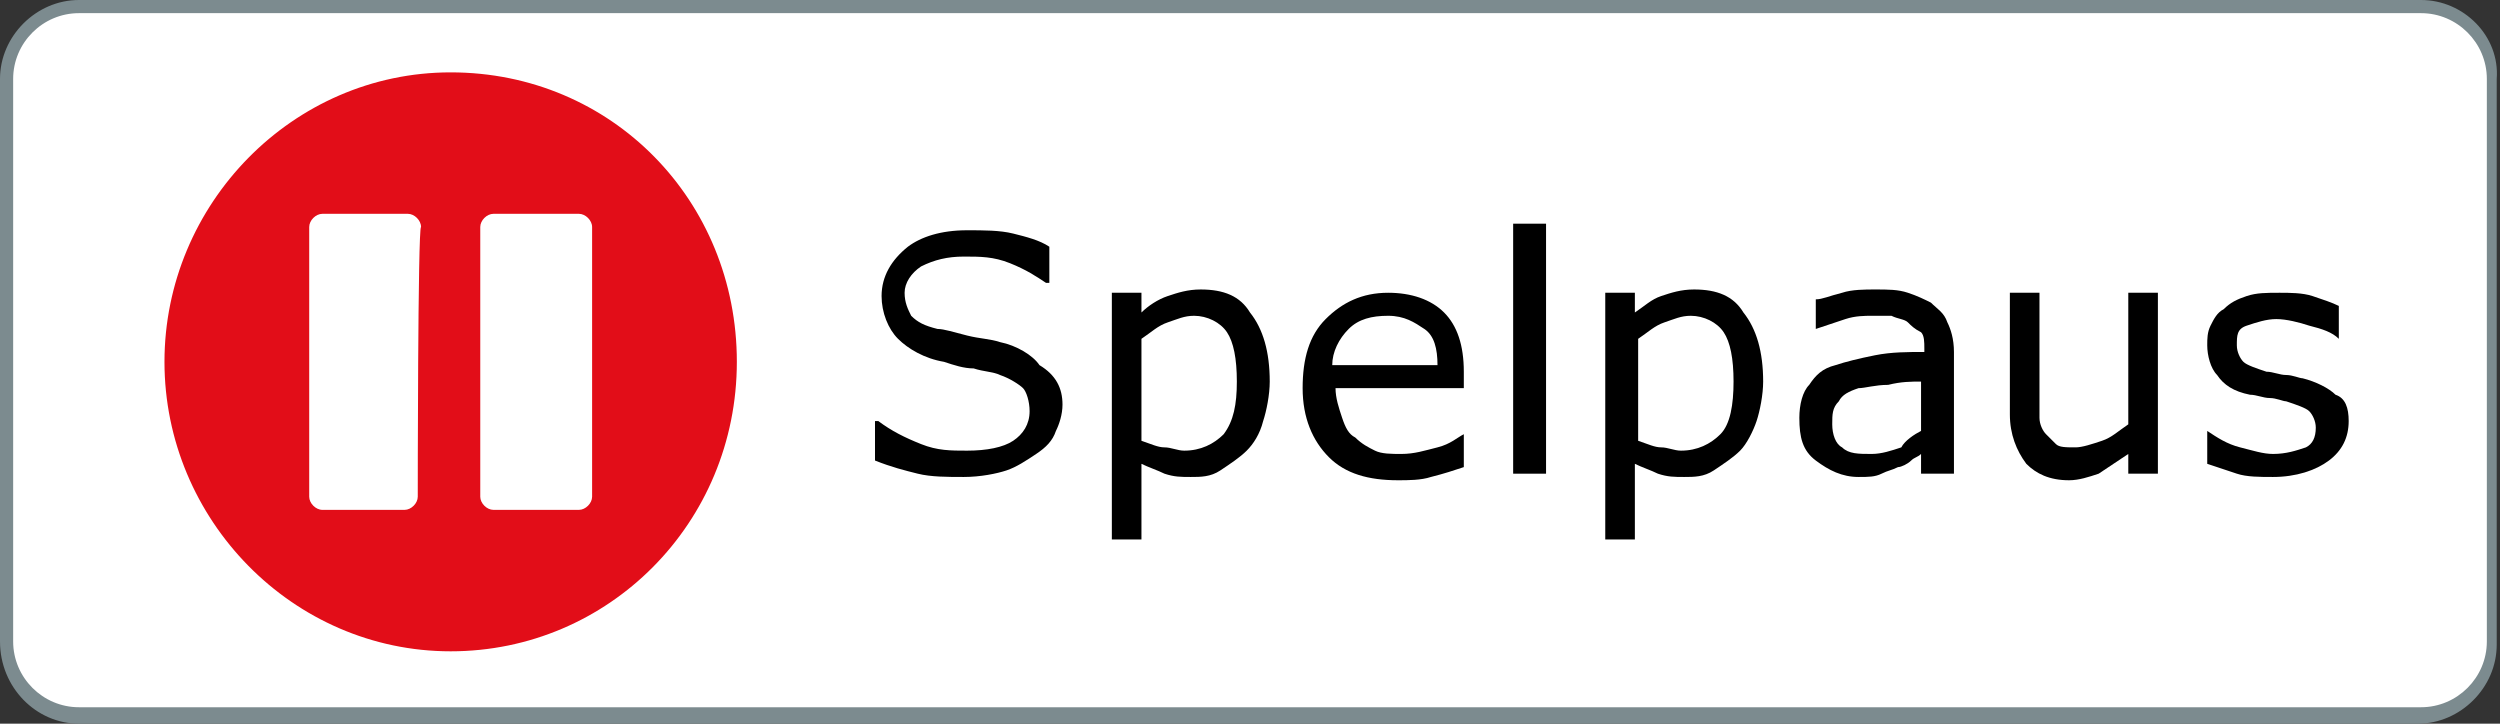
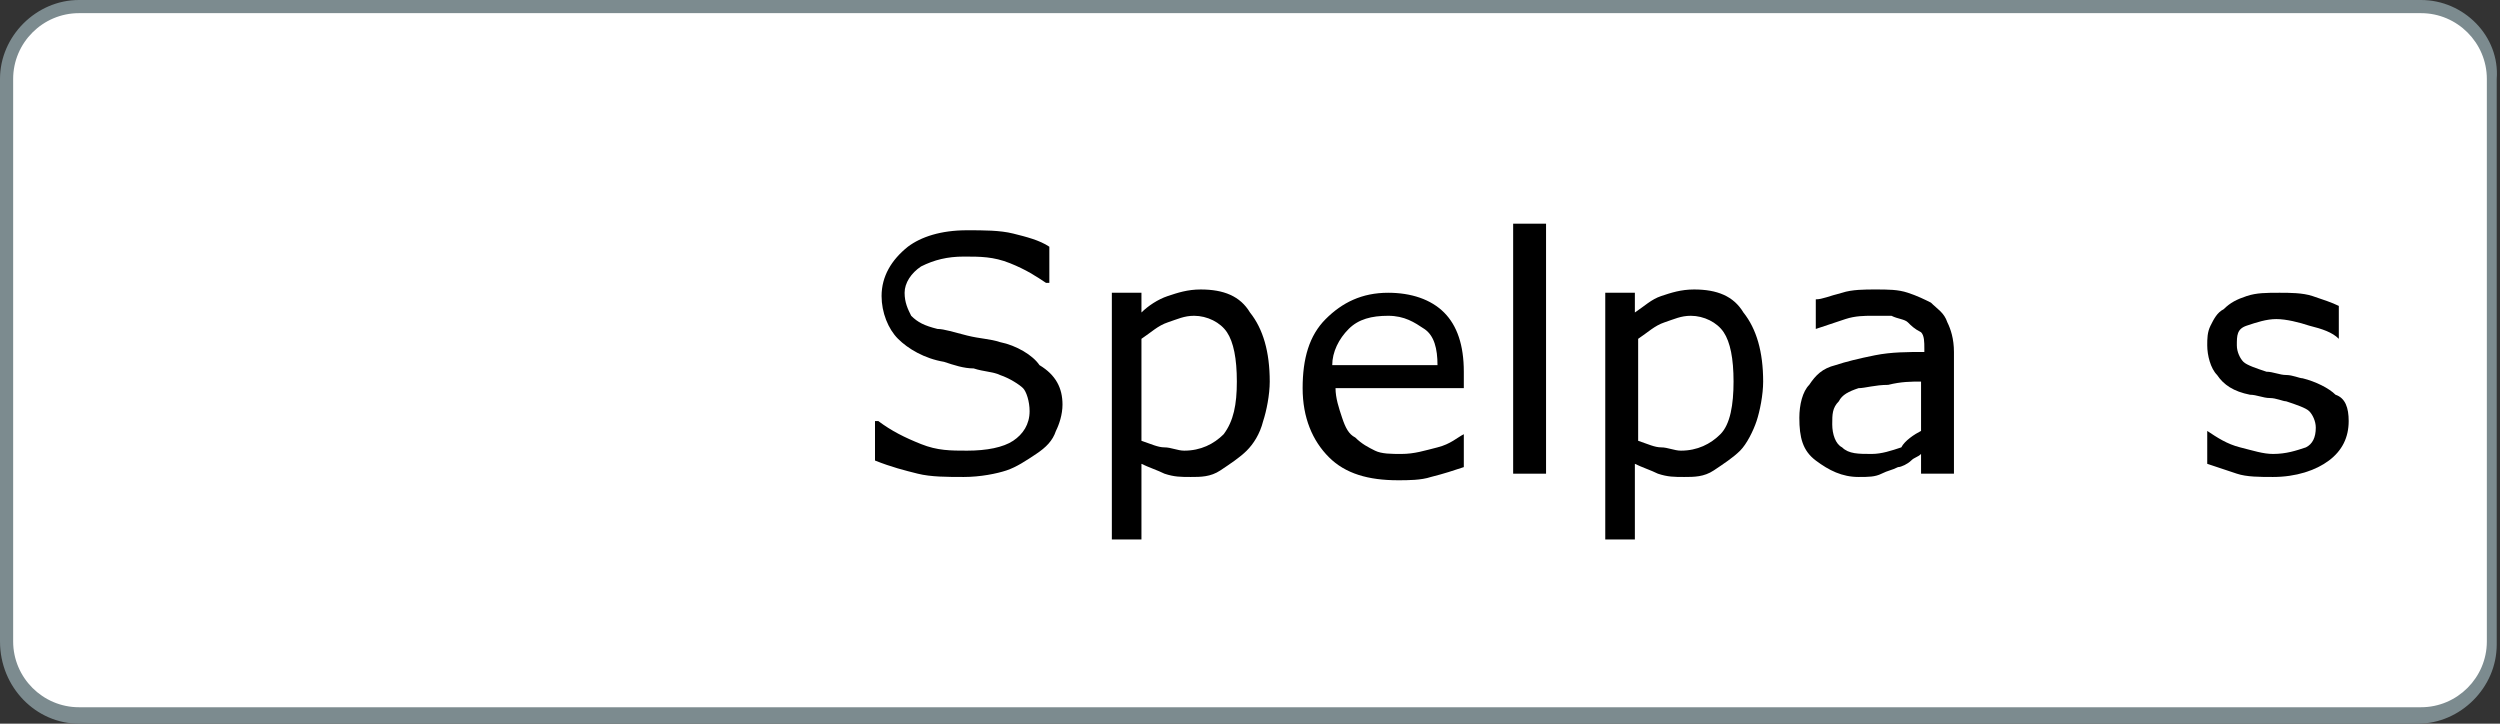
<svg xmlns="http://www.w3.org/2000/svg" width="76px" height="22px" viewBox="0 0 76 22" version="1.1">
  <rect x="0" y="0" width="76" height="22" fill="#333333" stroke="none" />
  <title>spelstopp</title>
  <desc>Created with Sketch.</desc>
  <g id="Lotterilicens" stroke="none" stroke-width="1" fill="none" fill-rule="evenodd">
    <g id="P---Startsida-Inloggad" transform="translate(-4, -4)" fill-rule="nonzero">
      <g id="spelstopp" transform="translate(4, 4)">
        <g id="Group">
          <path d="M2.4,21.8 C1.2,21.8 0.2,20.8 0.2,19.6 L0.2,2.4 C0.2,1.2 1.2,0.2 2.4,0.2 L73.5,0.2 C74.7,0.2 75.7,1.2 75.7,2.4 L75.7,19.5 C75.7,20.7 74.7,21.7 73.5,21.7 L2.4,21.7 L2.4,21.8 Z" id="Path" fill="#FFFFFF" />
          <path d="M73.6,0.4 C74.7,0.4 75.6,1.3 75.6,2.4 L75.6,19.5 C75.6,20.6 74.7,21.5 73.6,21.5 L2.4,21.5 C1.3,21.5 0.4,20.6 0.4,19.5 L0.4,2.4 C0.4,1.3 1.3,0.4 2.4,0.4 L73.6,0.4 L73.6,0.4 Z M73.6,0 L2.4,0 C1.1,0 0,1.1 0,2.4 L0,19.5 C0,20.9 1.1,22 2.4,22 L73.5,22 C74.8,22 75.9,20.9 75.9,19.6 L75.9,2.4 C76,1.1 74.9,0 73.6,0 L73.6,0 Z" id="Shape" fill="#7C8B8F" />
        </g>
-         <path d="M13.7,2.2 C8.9,2.2 5,6.2 5,11 C5,15.8 8.9,19.8 13.7,19.8 C18.5,19.8 22.4,15.9 22.4,11 C22.4,6.1 18.6,2.2 13.7,2.2 Z M12.7,15.1 C12.7,15.3 12.5,15.5 12.3,15.5 L9.8,15.5 C9.6,15.5 9.4,15.3 9.4,15.1 L9.4,6.9 C9.4,6.7 9.6,6.5 9.8,6.5 L12.4,6.5 C12.6,6.5 12.8,6.7 12.8,6.9 C12.7,6.9 12.7,15.1 12.7,15.1 Z M18,15.1 C18,15.3 17.8,15.5 17.6,15.5 L15,15.5 C14.8,15.5 14.6,15.3 14.6,15.1 L14.6,6.9 C14.6,6.7 14.8,6.5 15,6.5 L17.6,6.5 C17.8,6.5 18,6.7 18,6.9 L18,15.1 Z" id="Shape" fill="#E20D18" />
        <g id="Group" transform="translate(26, 6)" fill="#000000">
          <path d="M6.3,6.3 C6.3,6.6 6.2,6.9 6.1,7.1 C6,7.4 5.8,7.6 5.5,7.8 C5.2,8 4.9,8.2 4.6,8.3 C4.3,8.4 3.8,8.5 3.3,8.5 C2.8,8.5 2.3,8.5 1.9,8.4 C1.5,8.3 1.1,8.2 0.6,8 L0.6,6.8 L0.7,6.8 C1.1,7.1 1.5,7.3 2,7.5 C2.5,7.7 2.9,7.7 3.4,7.7 C4,7.7 4.5,7.6 4.8,7.4 C5.1,7.2 5.3,6.9 5.3,6.5 C5.3,6.2 5.2,5.9 5.1,5.8 C5,5.7 4.7,5.5 4.4,5.4 C4.2,5.3 3.9,5.3 3.6,5.2 C3.3,5.2 3,5.1 2.7,5 C2.1,4.9 1.6,4.6 1.3,4.3 C1,4 0.8,3.5 0.8,3 C0.8,2.4 1.1,1.9 1.6,1.5 C2,1.2 2.6,1 3.4,1 C3.9,1 4.4,1 4.8,1.1 C5.2,1.2 5.6,1.3 5.9,1.5 L5.9,2.6 L5.8,2.6 C5.5,2.4 5.2,2.2 4.7,2 C4.2,1.8 3.8,1.8 3.3,1.8 C2.8,1.8 2.4,1.9 2,2.1 C1.7,2.3 1.5,2.6 1.5,2.9 C1.5,3.2 1.6,3.4 1.7,3.6 C1.9,3.8 2.1,3.9 2.5,4 C2.7,4 3,4.1 3.4,4.2 C3.8,4.3 4.1,4.3 4.4,4.4 C4.9,4.5 5.4,4.8 5.6,5.1 C6.1,5.4 6.3,5.8 6.3,6.3 Z" id="Path" />
          <path d="M12.6,5.6 C12.6,6 12.5,6.5 12.4,6.8 C12.3,7.2 12.1,7.5 11.9,7.7 C11.7,7.9 11.4,8.1 11.1,8.3 C10.8,8.5 10.5,8.5 10.2,8.5 C9.9,8.5 9.7,8.5 9.4,8.4 C9.2,8.3 8.9,8.2 8.7,8.1 L8.7,10.4 L7.8,10.4 L7.8,2.9 L8.7,2.9 L8.7,3.5 C8.9,3.3 9.2,3.1 9.5,3 C9.8,2.9 10.1,2.8 10.5,2.8 C11.2,2.8 11.7,3 12,3.5 C12.4,4 12.6,4.7 12.6,5.6 Z M11.6,5.6 C11.6,4.9 11.5,4.4 11.3,4.1 C11.1,3.8 10.7,3.6 10.3,3.6 C10,3.6 9.8,3.7 9.5,3.8 C9.2,3.9 9,4.1 8.7,4.3 L8.7,7.4 C9,7.5 9.2,7.6 9.4,7.6 C9.6,7.6 9.8,7.7 10,7.7 C10.5,7.7 10.9,7.5 11.2,7.2 C11.5,6.8 11.6,6.3 11.6,5.6 Z" id="Shape" />
          <path d="M18.6,5.8 L14.6,5.8 C14.6,6.1 14.7,6.4 14.8,6.7 C14.9,7 15,7.2 15.2,7.3 C15.4,7.5 15.6,7.6 15.8,7.7 C16,7.8 16.3,7.8 16.6,7.8 C17,7.8 17.3,7.7 17.7,7.6 C18.1,7.5 18.3,7.3 18.5,7.2 L18.5,7.2 L18.5,8.2 C18.2,8.3 17.9,8.4 17.5,8.5 C17.2,8.6 16.8,8.6 16.5,8.6 C15.6,8.6 14.9,8.4 14.4,7.9 C13.9,7.4 13.6,6.7 13.6,5.8 C13.6,4.9 13.8,4.2 14.3,3.7 C14.8,3.2 15.4,2.9 16.2,2.9 C16.9,2.9 17.5,3.1 17.9,3.5 C18.3,3.9 18.5,4.5 18.5,5.3 L18.5,5.8 L18.6,5.8 Z M17.7,5.1 C17.7,4.6 17.6,4.2 17.3,4 C17,3.8 16.7,3.6 16.2,3.6 C15.7,3.6 15.3,3.7 15,4 C14.7,4.3 14.5,4.7 14.5,5.1 L17.7,5.1 Z" id="Shape" />
          <polygon id="Path" points="21 8.4 20 8.4 20 0.8 21 0.8" />
          <path d="M27.6,5.6 C27.6,6 27.5,6.5 27.4,6.8 C27.3,7.1 27.1,7.5 26.9,7.7 C26.7,7.9 26.4,8.1 26.1,8.3 C25.8,8.5 25.5,8.5 25.2,8.5 C24.9,8.5 24.7,8.5 24.4,8.4 C24.2,8.3 23.9,8.2 23.7,8.1 L23.7,10.4 L22.8,10.4 L22.8,2.9 L23.7,2.9 L23.7,3.5 C24,3.3 24.2,3.1 24.5,3 C24.8,2.9 25.1,2.8 25.5,2.8 C26.2,2.8 26.7,3 27,3.5 C27.4,4 27.6,4.7 27.6,5.6 Z M26.7,5.6 C26.7,4.9 26.6,4.4 26.4,4.1 C26.2,3.8 25.8,3.6 25.4,3.6 C25.1,3.6 24.9,3.7 24.6,3.8 C24.3,3.9 24.1,4.1 23.8,4.3 L23.8,7.4 C24.1,7.5 24.3,7.6 24.5,7.6 C24.7,7.6 24.9,7.7 25.1,7.7 C25.6,7.7 26,7.5 26.3,7.2 C26.6,6.9 26.7,6.3 26.7,5.6 Z" id="Shape" />
          <path d="M33.3,8.4 L32.4,8.4 L32.4,7.8 C32.3,7.9 32.2,7.9 32.1,8 C32,8.1 31.8,8.2 31.7,8.2 C31.5,8.3 31.4,8.3 31.2,8.4 C31,8.5 30.8,8.5 30.5,8.5 C30,8.5 29.6,8.3 29.2,8 C28.8,7.7 28.7,7.3 28.7,6.7 C28.7,6.3 28.8,5.9 29,5.7 C29.2,5.4 29.4,5.2 29.8,5.1 C30.1,5 30.5,4.9 31,4.8 C31.5,4.7 32,4.7 32.5,4.7 L32.5,4.6 C32.5,4.4 32.5,4.2 32.4,4.1 C32.2,4 32.1,3.9 32,3.8 C31.9,3.7 31.7,3.7 31.5,3.6 C31.3,3.6 31.1,3.6 30.9,3.6 C30.7,3.6 30.4,3.6 30.1,3.7 C29.8,3.8 29.5,3.9 29.2,4 L29.2,4 L29.2,3.1 C29.4,3.1 29.6,3 30,2.9 C30.3,2.8 30.7,2.8 31,2.8 C31.4,2.8 31.7,2.8 32,2.9 C32.3,3 32.5,3.1 32.7,3.2 C32.9,3.4 33.1,3.5 33.2,3.8 C33.3,4 33.4,4.3 33.4,4.7 L33.4,8.4 L33.3,8.4 Z M32.4,7.1 L32.4,5.6 C32.1,5.6 31.8,5.6 31.4,5.7 C31,5.7 30.7,5.8 30.5,5.8 C30.2,5.9 30,6 29.9,6.2 C29.7,6.4 29.7,6.6 29.7,6.9 C29.7,7.2 29.8,7.5 30,7.6 C30.2,7.8 30.5,7.8 30.9,7.8 C31.2,7.8 31.5,7.7 31.8,7.6 C31.9,7.4 32.2,7.2 32.4,7.1 Z" id="Shape" />
-           <path d="M39.6,8.4 L38.7,8.4 L38.7,7.8 C38.4,8 38.1,8.2 37.8,8.4 C37.5,8.5 37.2,8.6 36.9,8.6 C36.3,8.6 35.9,8.4 35.6,8.1 C35.3,7.7 35.1,7.2 35.1,6.6 L35.1,2.9 L36,2.9 L36,6 C36,6.3 36,6.5 36,6.7 C36,6.9 36.1,7.1 36.2,7.2 C36.3,7.3 36.4,7.4 36.5,7.5 C36.6,7.6 36.8,7.6 37.1,7.6 C37.3,7.6 37.6,7.5 37.9,7.4 C38.2,7.3 38.4,7.1 38.7,6.9 L38.7,2.9 L39.6,2.9 L39.6,8.4 L39.6,8.4 Z" id="Path" />
          <path d="M45.4,6.8 C45.4,7.3 45.2,7.7 44.8,8 C44.4,8.3 43.8,8.5 43.1,8.5 C42.7,8.5 42.3,8.5 42,8.4 C41.7,8.3 41.4,8.2 41.1,8.1 L41.1,7.1 L41.1,7.1 C41.4,7.3 41.7,7.5 42.1,7.6 C42.5,7.7 42.8,7.8 43.1,7.8 C43.5,7.8 43.8,7.7 44.1,7.6 C44.3,7.5 44.4,7.3 44.4,7 C44.4,6.8 44.3,6.6 44.2,6.5 C44.1,6.4 43.8,6.3 43.5,6.2 C43.4,6.2 43.2,6.1 43,6.1 C42.8,6.1 42.6,6 42.4,6 C41.9,5.9 41.6,5.7 41.4,5.4 C41.2,5.2 41.1,4.8 41.1,4.5 C41.1,4.3 41.1,4.1 41.2,3.9 C41.3,3.7 41.4,3.5 41.6,3.4 C41.8,3.2 42,3.1 42.3,3 C42.6,2.9 42.9,2.9 43.3,2.9 C43.6,2.9 44,2.9 44.3,3 C44.6,3.1 44.9,3.2 45.1,3.3 L45.1,4.3 L45.1,4.3 C44.9,4.1 44.6,4 44.2,3.9 C43.9,3.8 43.5,3.7 43.2,3.7 C42.9,3.7 42.6,3.8 42.3,3.9 C42,4 42,4.2 42,4.5 C42,4.7 42.1,4.9 42.2,5 C42.3,5.1 42.6,5.2 42.9,5.3 C43.1,5.3 43.3,5.4 43.5,5.4 C43.7,5.4 43.9,5.5 44,5.5 C44.4,5.6 44.8,5.8 45,6 C45.3,6.1 45.4,6.4 45.4,6.8 Z" id="Path" />
        </g>
      </g>
    </g>
  </g>
</svg>